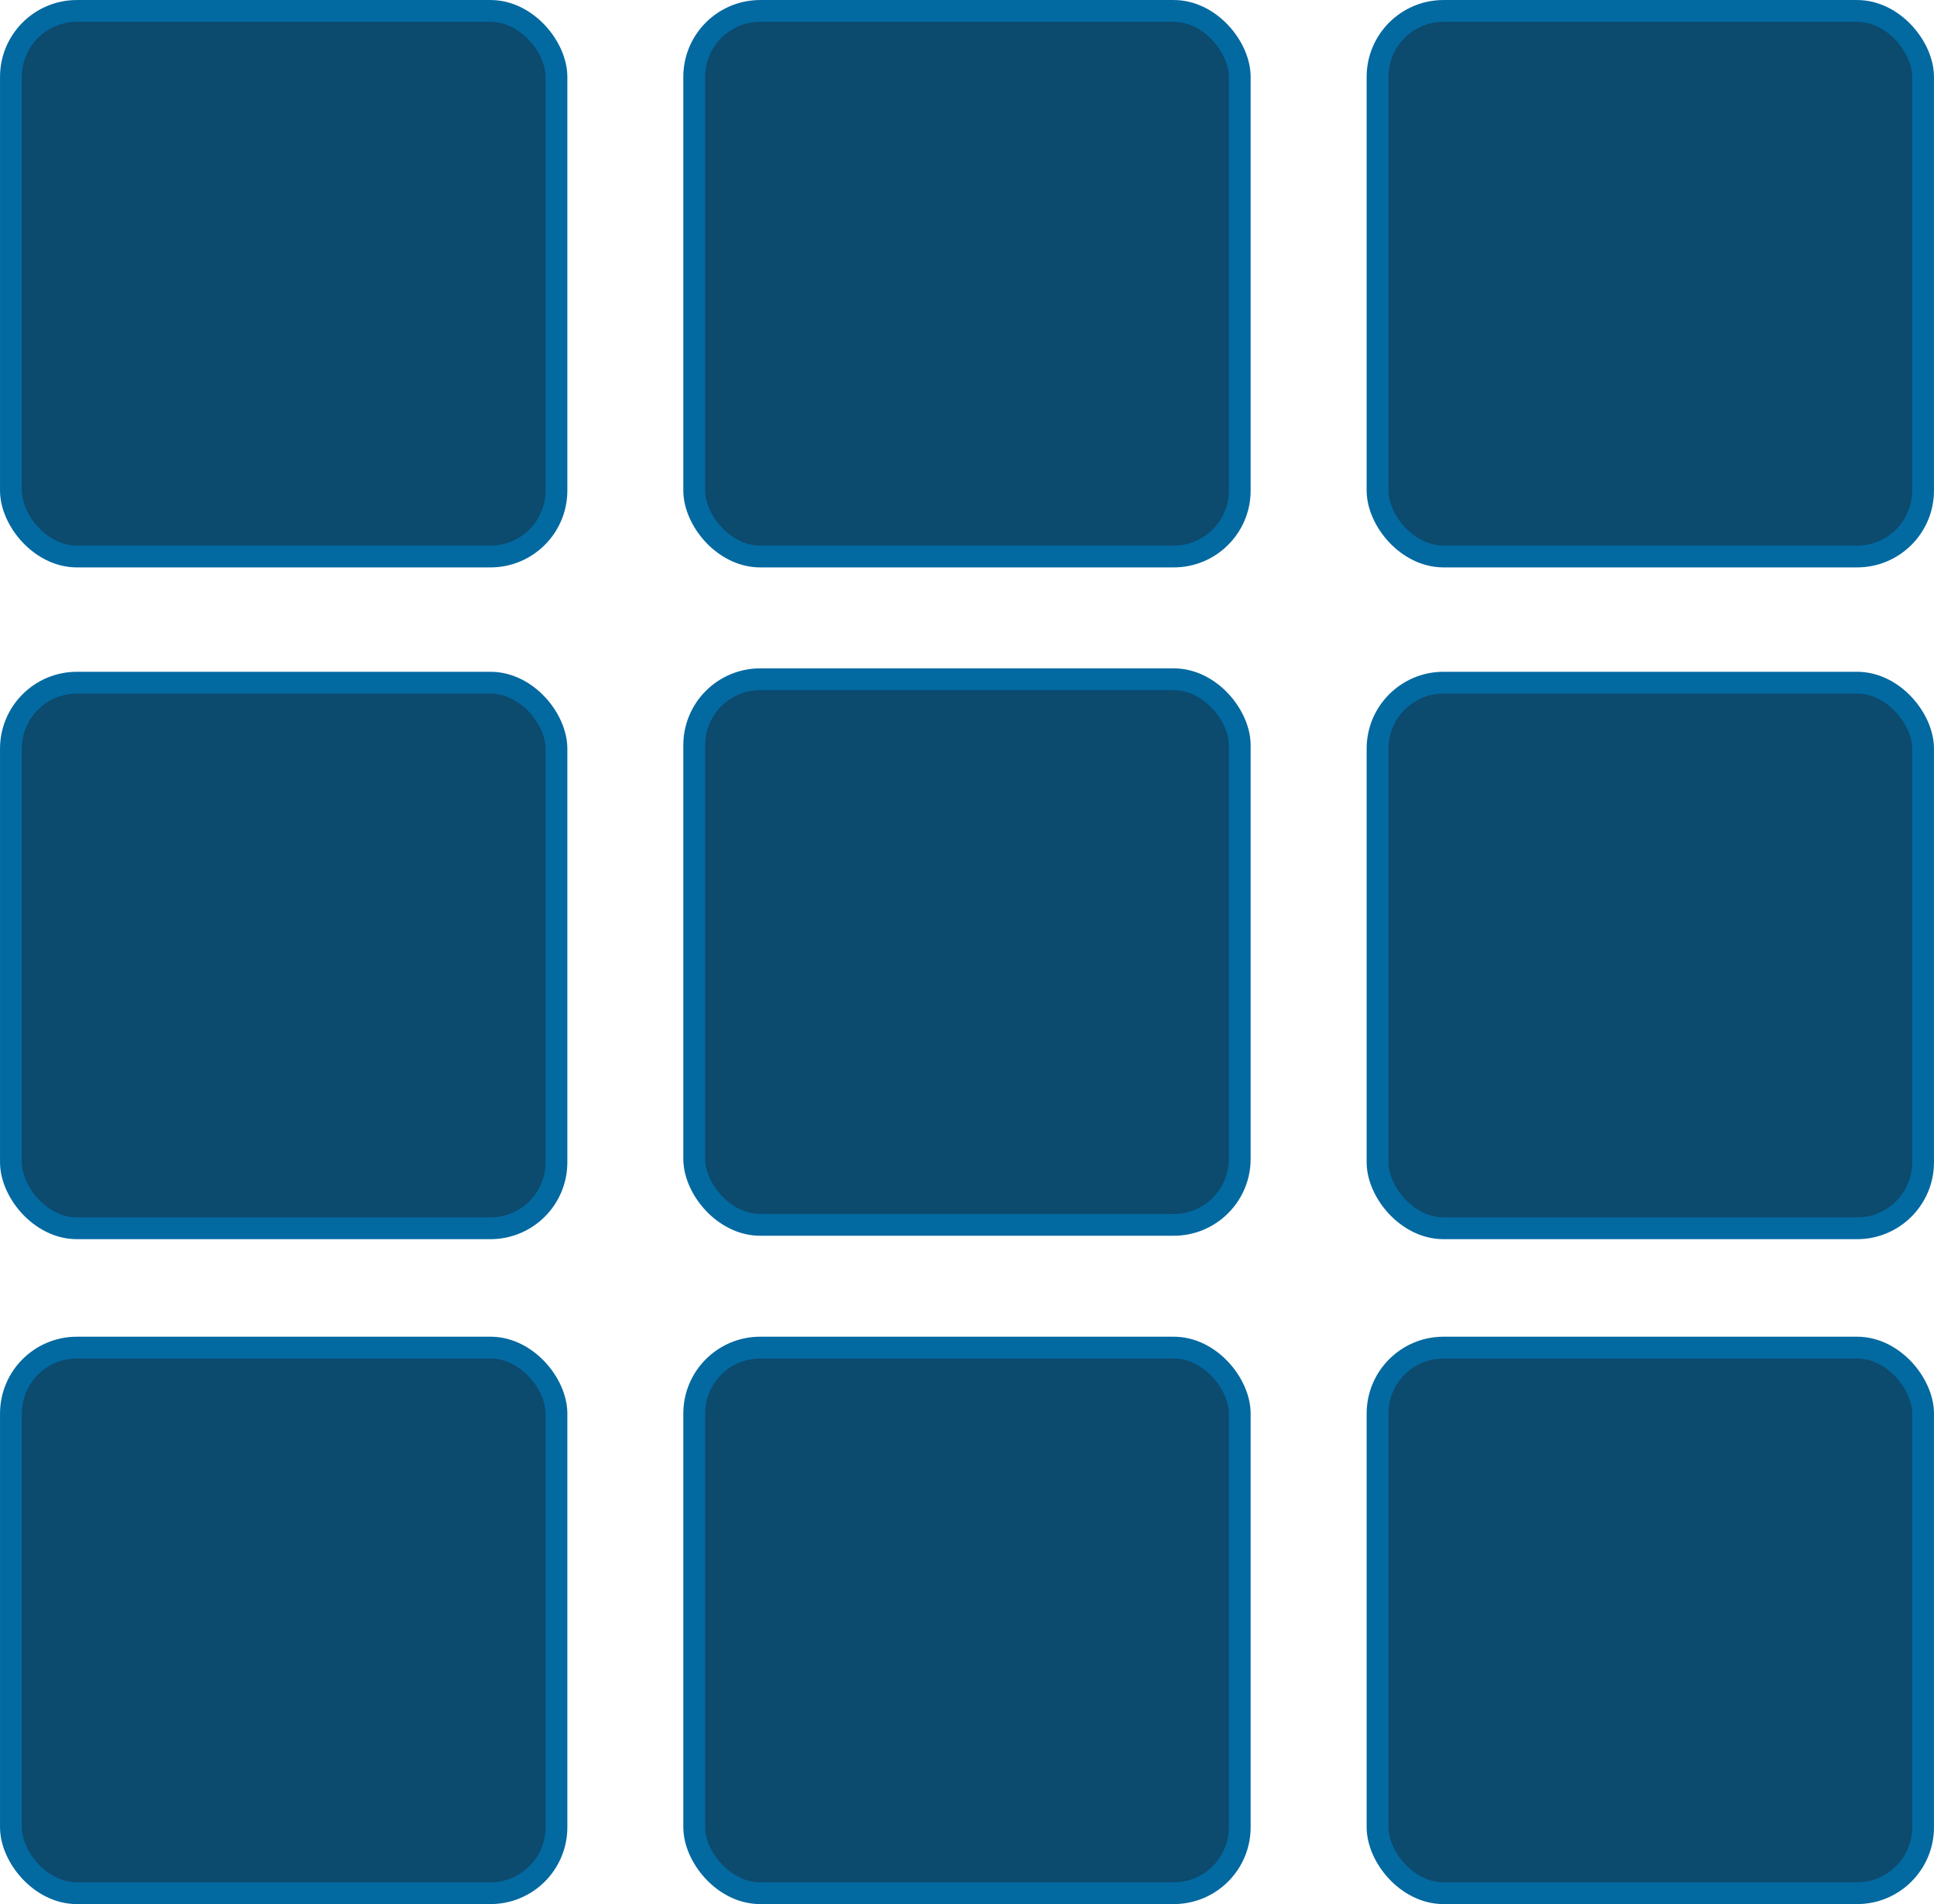
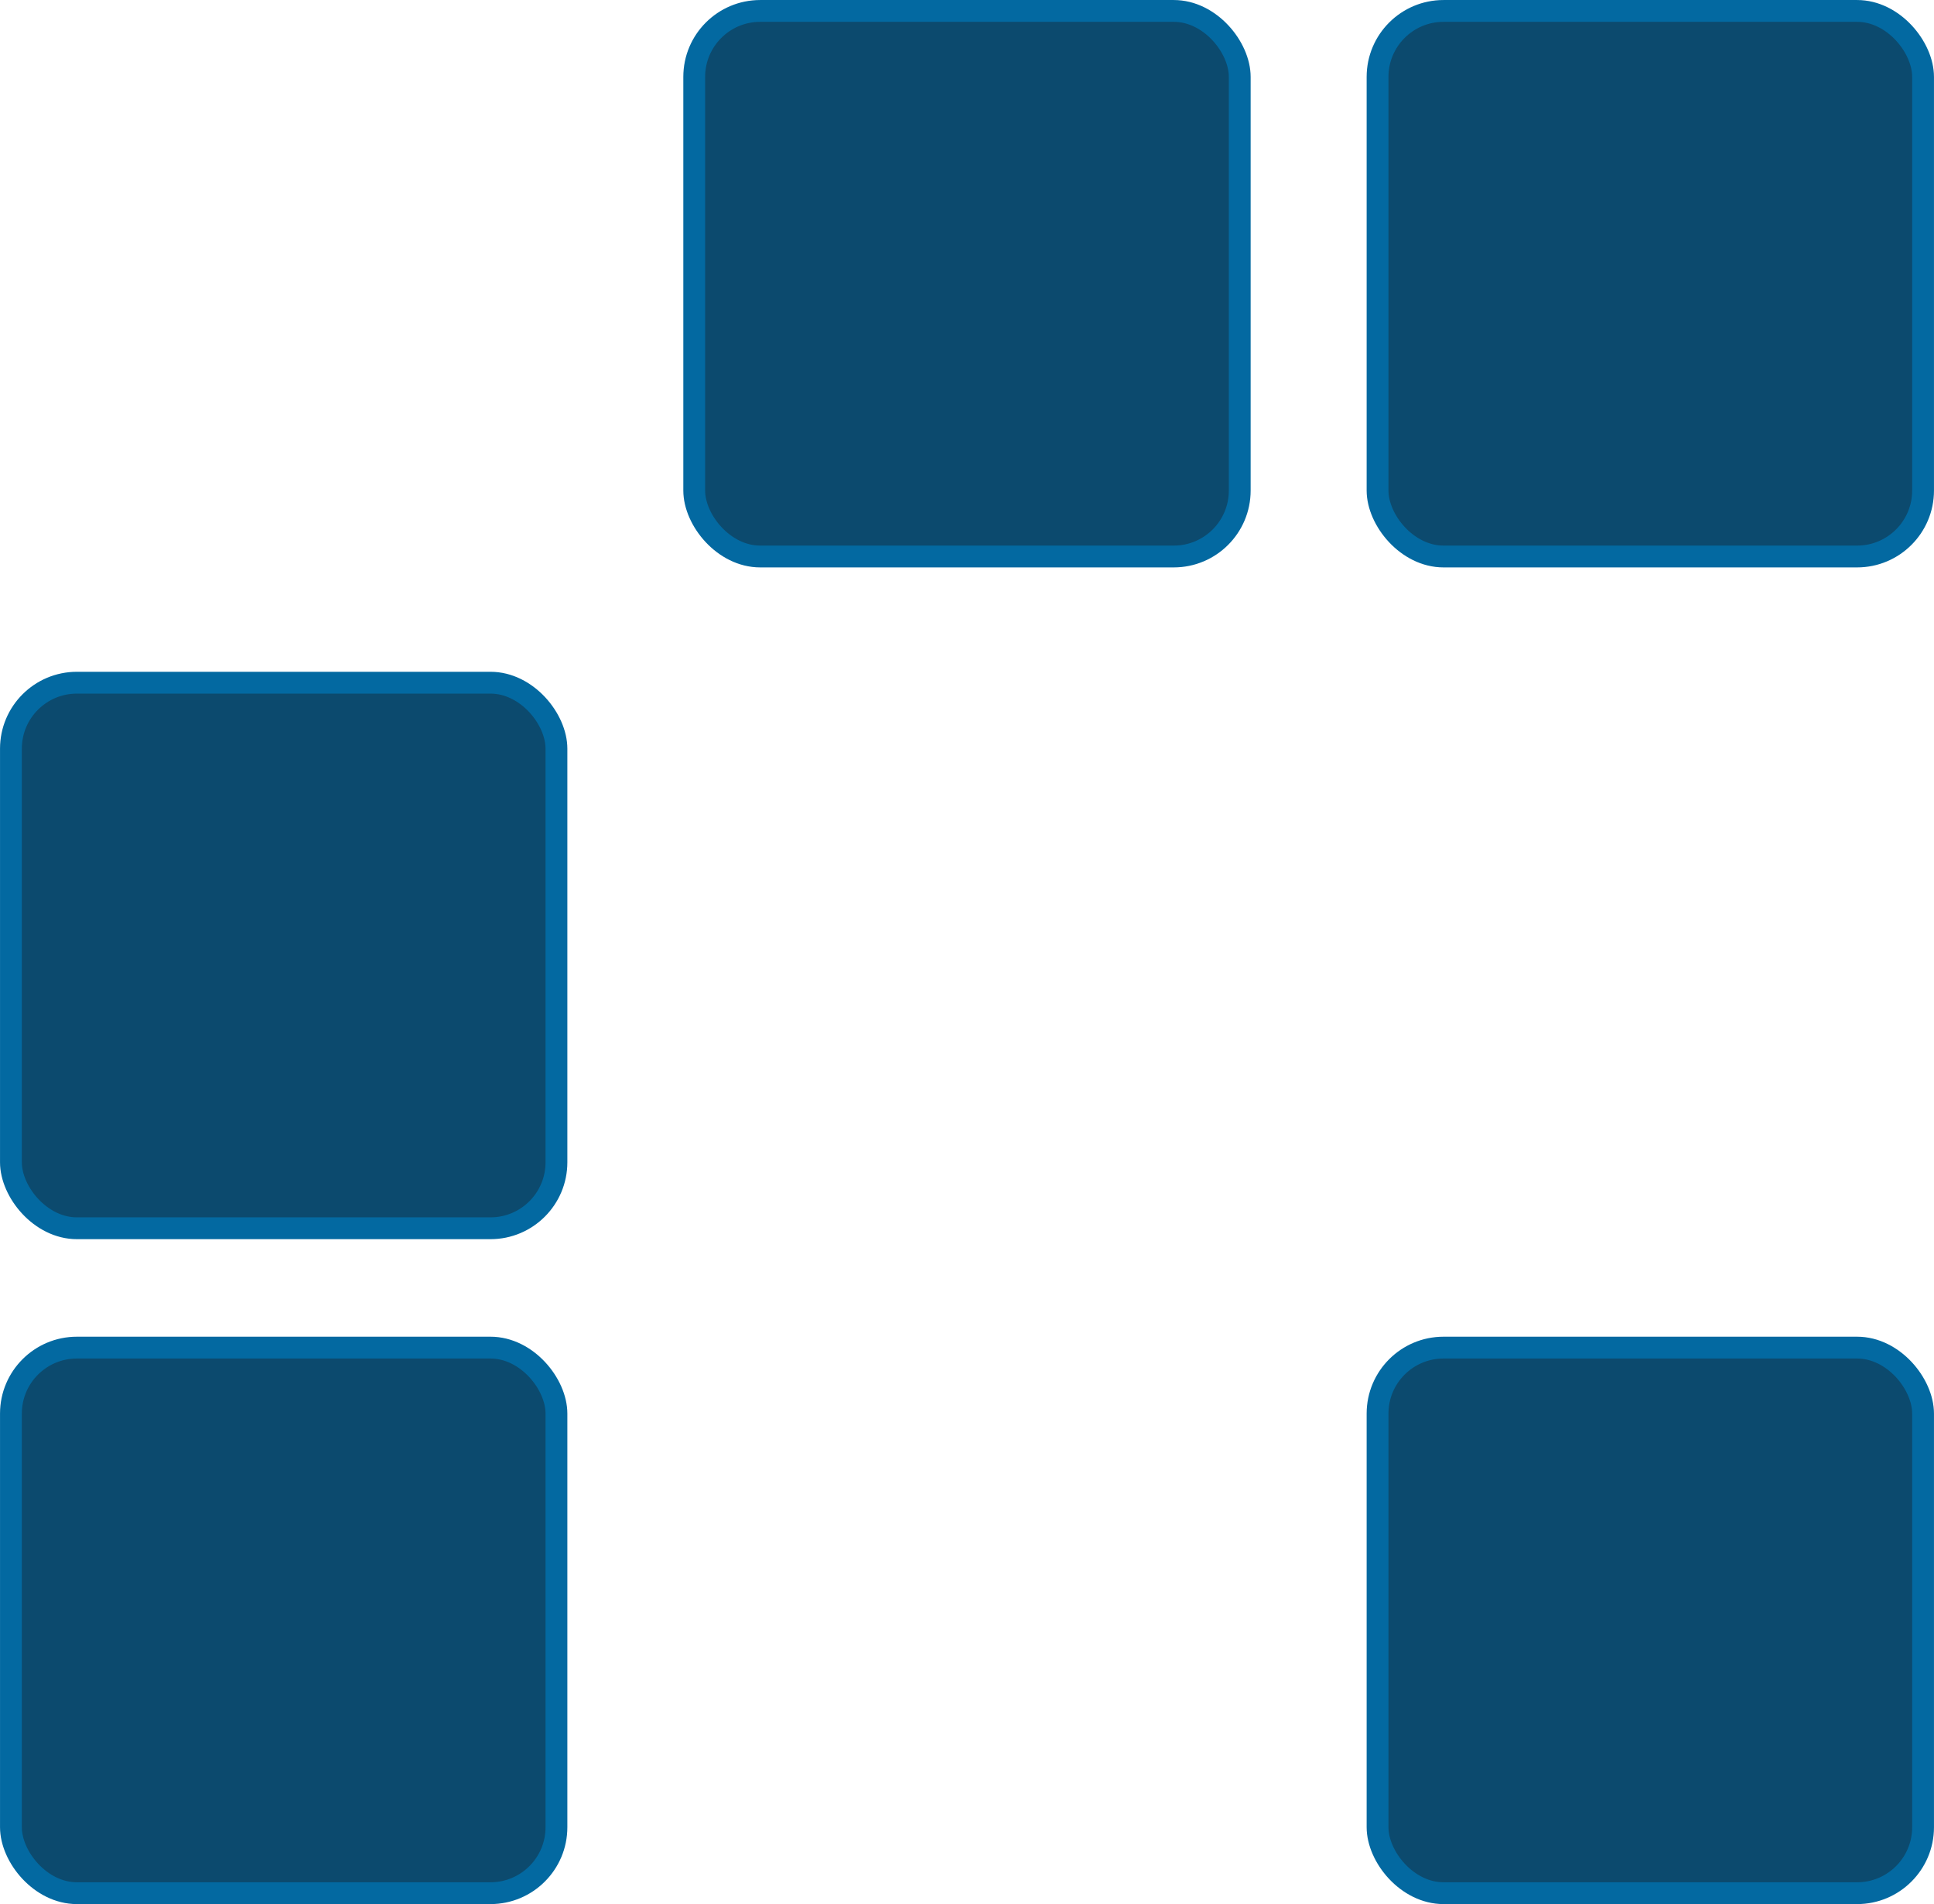
<svg xmlns="http://www.w3.org/2000/svg" width="46.9mm" height="46.17mm" viewBox="0 0 46.9 46.17" version="1.1" id="svg1">
  <defs id="defs1">
    <linearGradient id="swatch1">
      <stop style="stop-color:#000000;stop-opacity:1;" offset="0" id="stop1" />
    </linearGradient>
  </defs>
  <g id="layer1" transform="translate(-58.182,-79.486)">
-     <rect style="fill:#0c4a6e;fill-opacity:1;stroke:#0369a1;stroke-width:0.529;stroke-miterlimit:4;stroke-dasharray:none;stroke-opacity:1" id="rect1" width="13.229" height="13.229" x="58.447" y="79.751" rx="1.6" />
    <rect style="fill:#0c4a6e;fill-opacity:1;stroke:#0369a1;stroke-width:0.529;stroke-miterlimit:4;stroke-dasharray:none;stroke-opacity:1" id="rect1-3" width="13.229" height="13.229" x="58.447" y="96.04" rx="1.6" />
    <rect style="fill:#0c4a6e;fill-opacity:1;stroke:#0369a1;stroke-width:0.529;stroke-miterlimit:4;stroke-dasharray:none;stroke-opacity:1" id="rect1-3-3" width="13.229" height="13.229" x="75.017" y="79.751" rx="1.6" />
    <rect style="fill:#0c4a6e;fill-opacity:1;stroke:#0369a1;stroke-width:0.529;stroke-miterlimit:4;stroke-dasharray:none;stroke-opacity:1" id="rect1-3-72" width="13.229" height="13.229" x="91.588" y="79.751" rx="1.6" />
-     <rect style="fill:#0c4a6e;fill-opacity:1;stroke:#0369a1;stroke-width:0.529;stroke-miterlimit:4;stroke-dasharray:none;stroke-opacity:1" id="rect1-3-3-8" width="13.229" height="13.229" x="75.017" y="95.957" rx="1.6" />
-     <rect style="fill:#0c4a6e;fill-opacity:1;stroke:#0369a1;stroke-width:0.529;stroke-miterlimit:4;stroke-dasharray:none;stroke-opacity:1" id="rect1-3-72-1" width="13.229" height="13.229" x="91.588" y="96.04" rx="1.6" />
-     <rect style="fill:#0c4a6e;fill-opacity:1;stroke:#0369a1;stroke-width:0.529;stroke-miterlimit:4;stroke-dasharray:none;stroke-opacity:1" id="rect1-3-3-84" width="13.229" height="13.229" x="75.017" y="112.163" rx="1.6" />
    <rect style="fill:#0c4a6e;fill-opacity:1;stroke:#0369a1;stroke-width:0.529;stroke-miterlimit:4;stroke-dasharray:none;stroke-opacity:1" id="rect1-3-72-8" width="13.229" height="13.229" x="91.588" y="112.163" rx="1.6" />
    <rect style="fill:#0c4a6e;fill-opacity:1;stroke:#0369a1;stroke-width:0.529;stroke-miterlimit:4;stroke-dasharray:none;stroke-opacity:1" id="rect1-3-7" width="13.229" height="13.229" x="58.447" y="112.163" rx="1.6" />
  </g>
</svg>